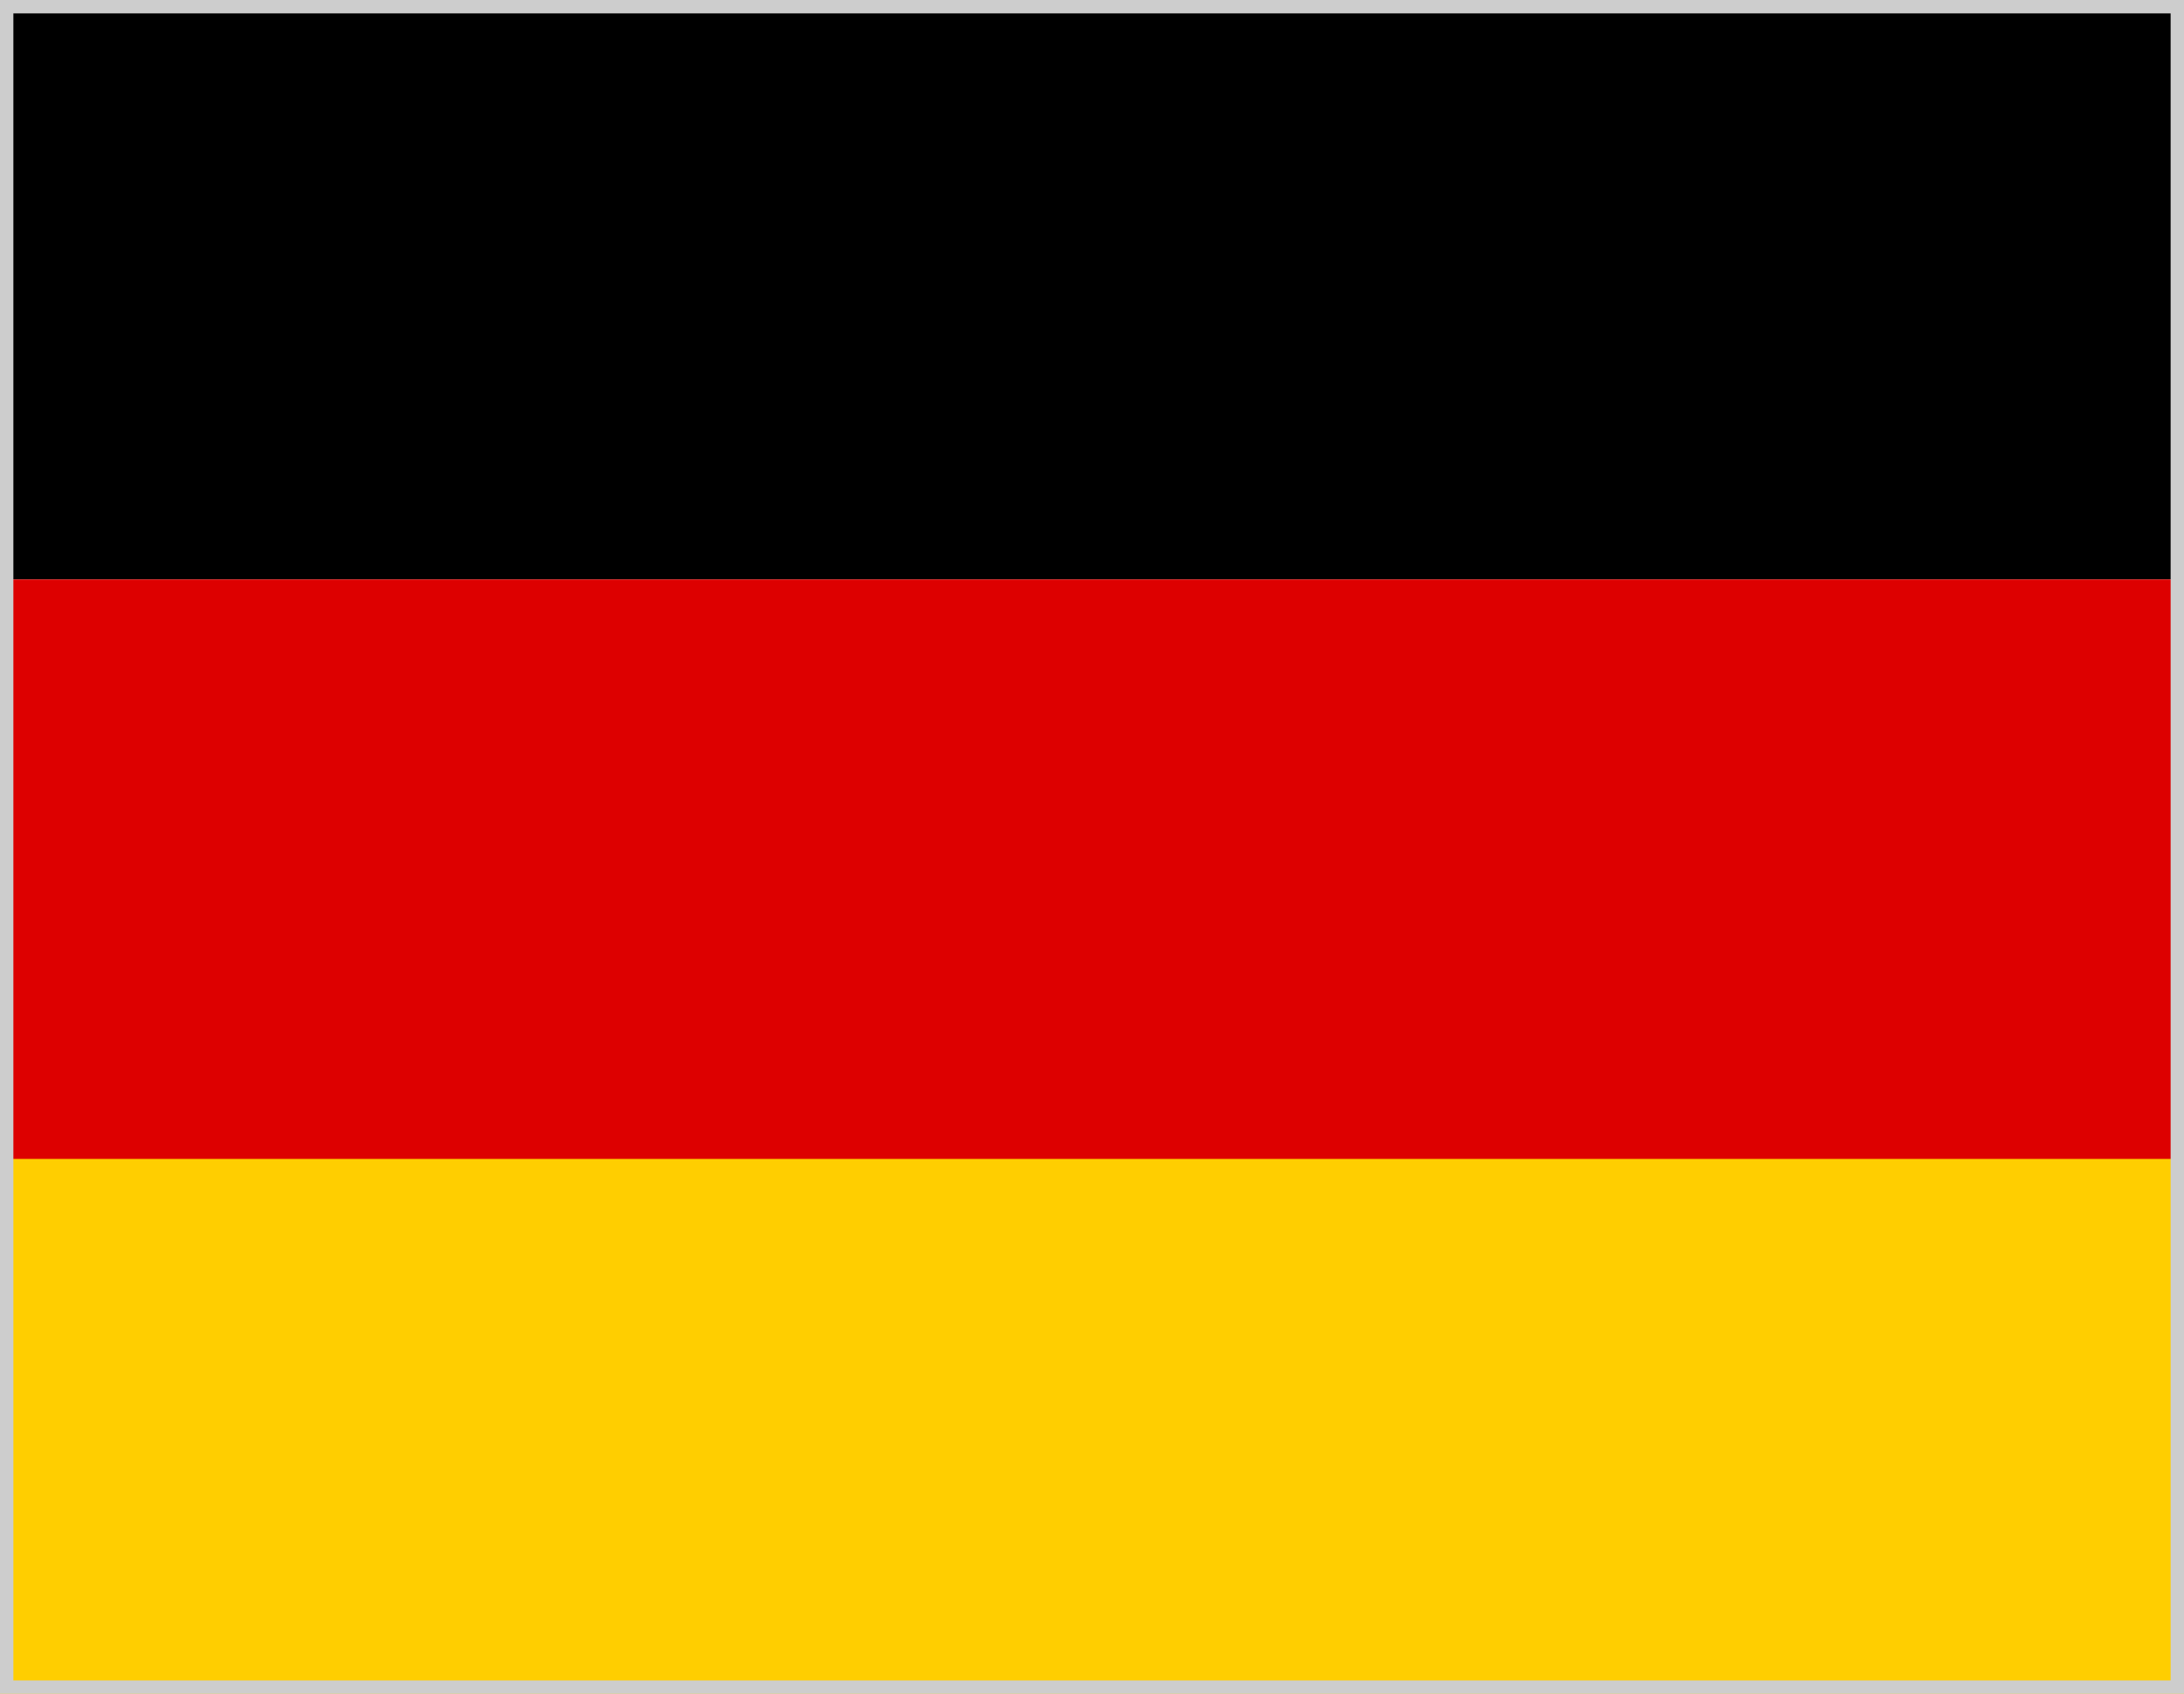
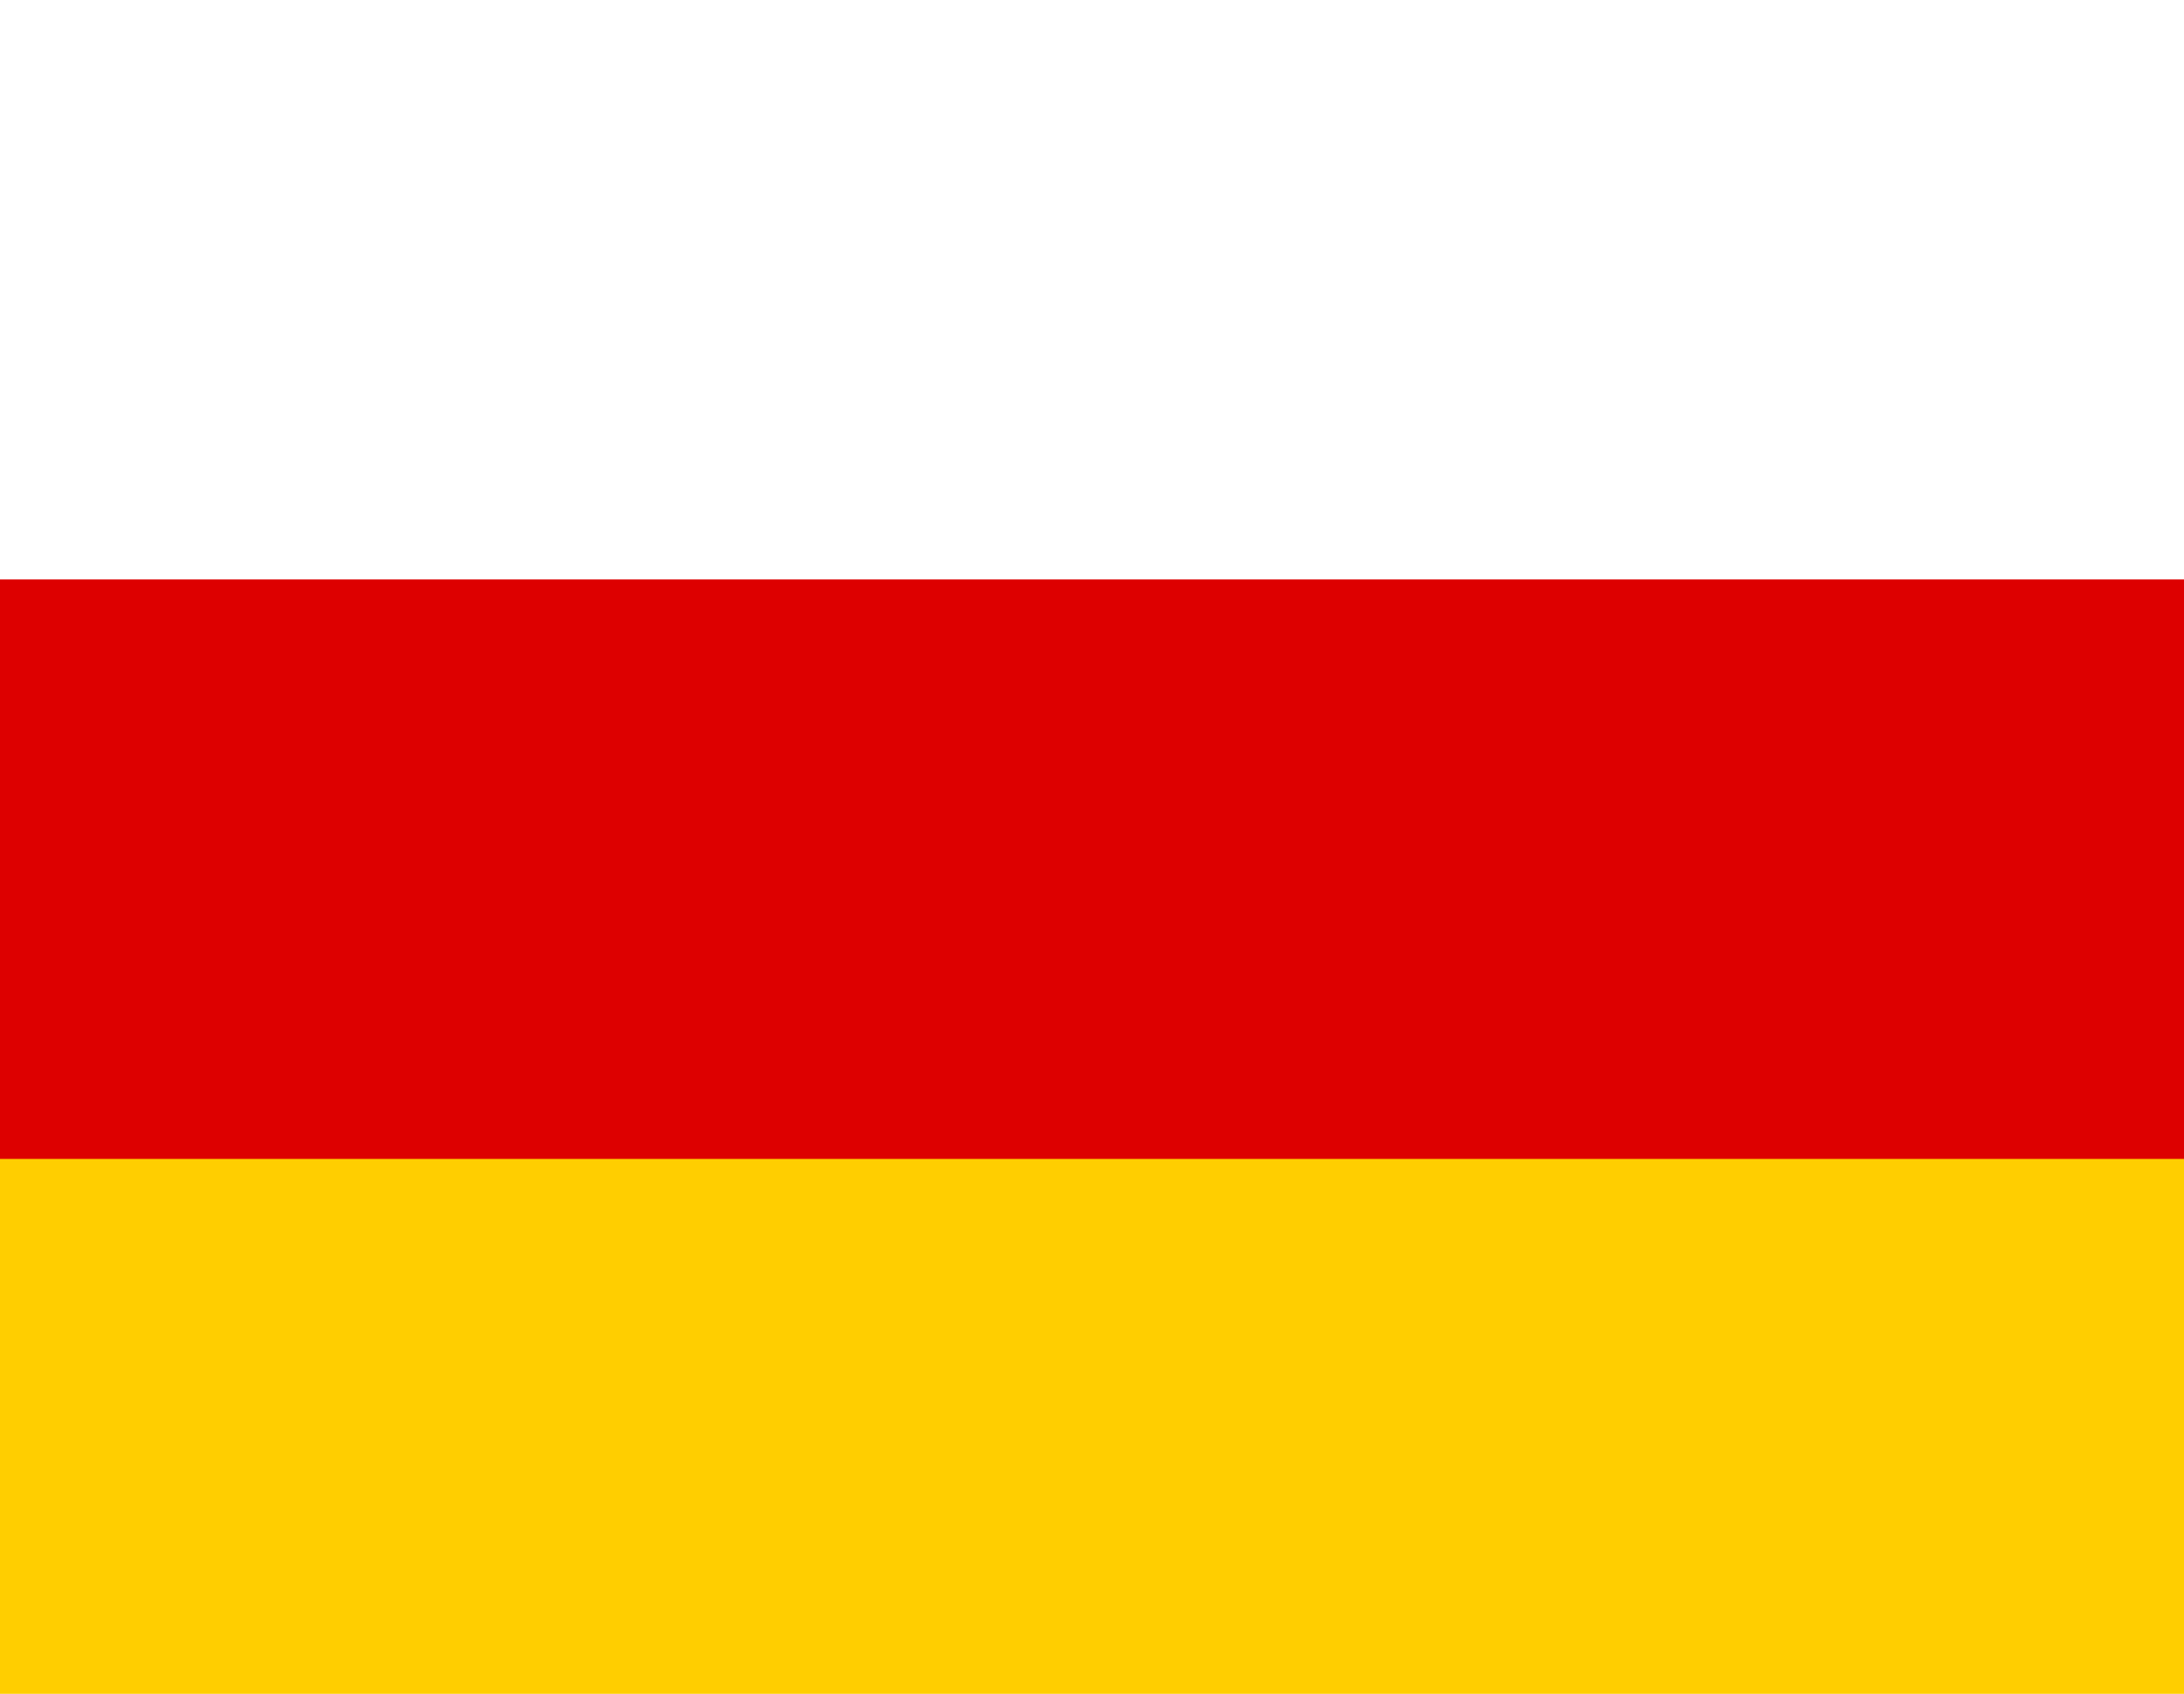
<svg xmlns="http://www.w3.org/2000/svg" width="49" height="38" viewBox="0 0 49 38" fill="none">
-   <rect width="49" height="13" fill="black" />
  <rect y="25" width="49" height="13" fill="#FFCE00" />
  <rect y="13" width="49" height="13" fill="#DD0000" />
-   <rect x="0.15" y="0.15" width="48.7" height="37.7" stroke="#CDCDCD" stroke-width="0.3" />
</svg>